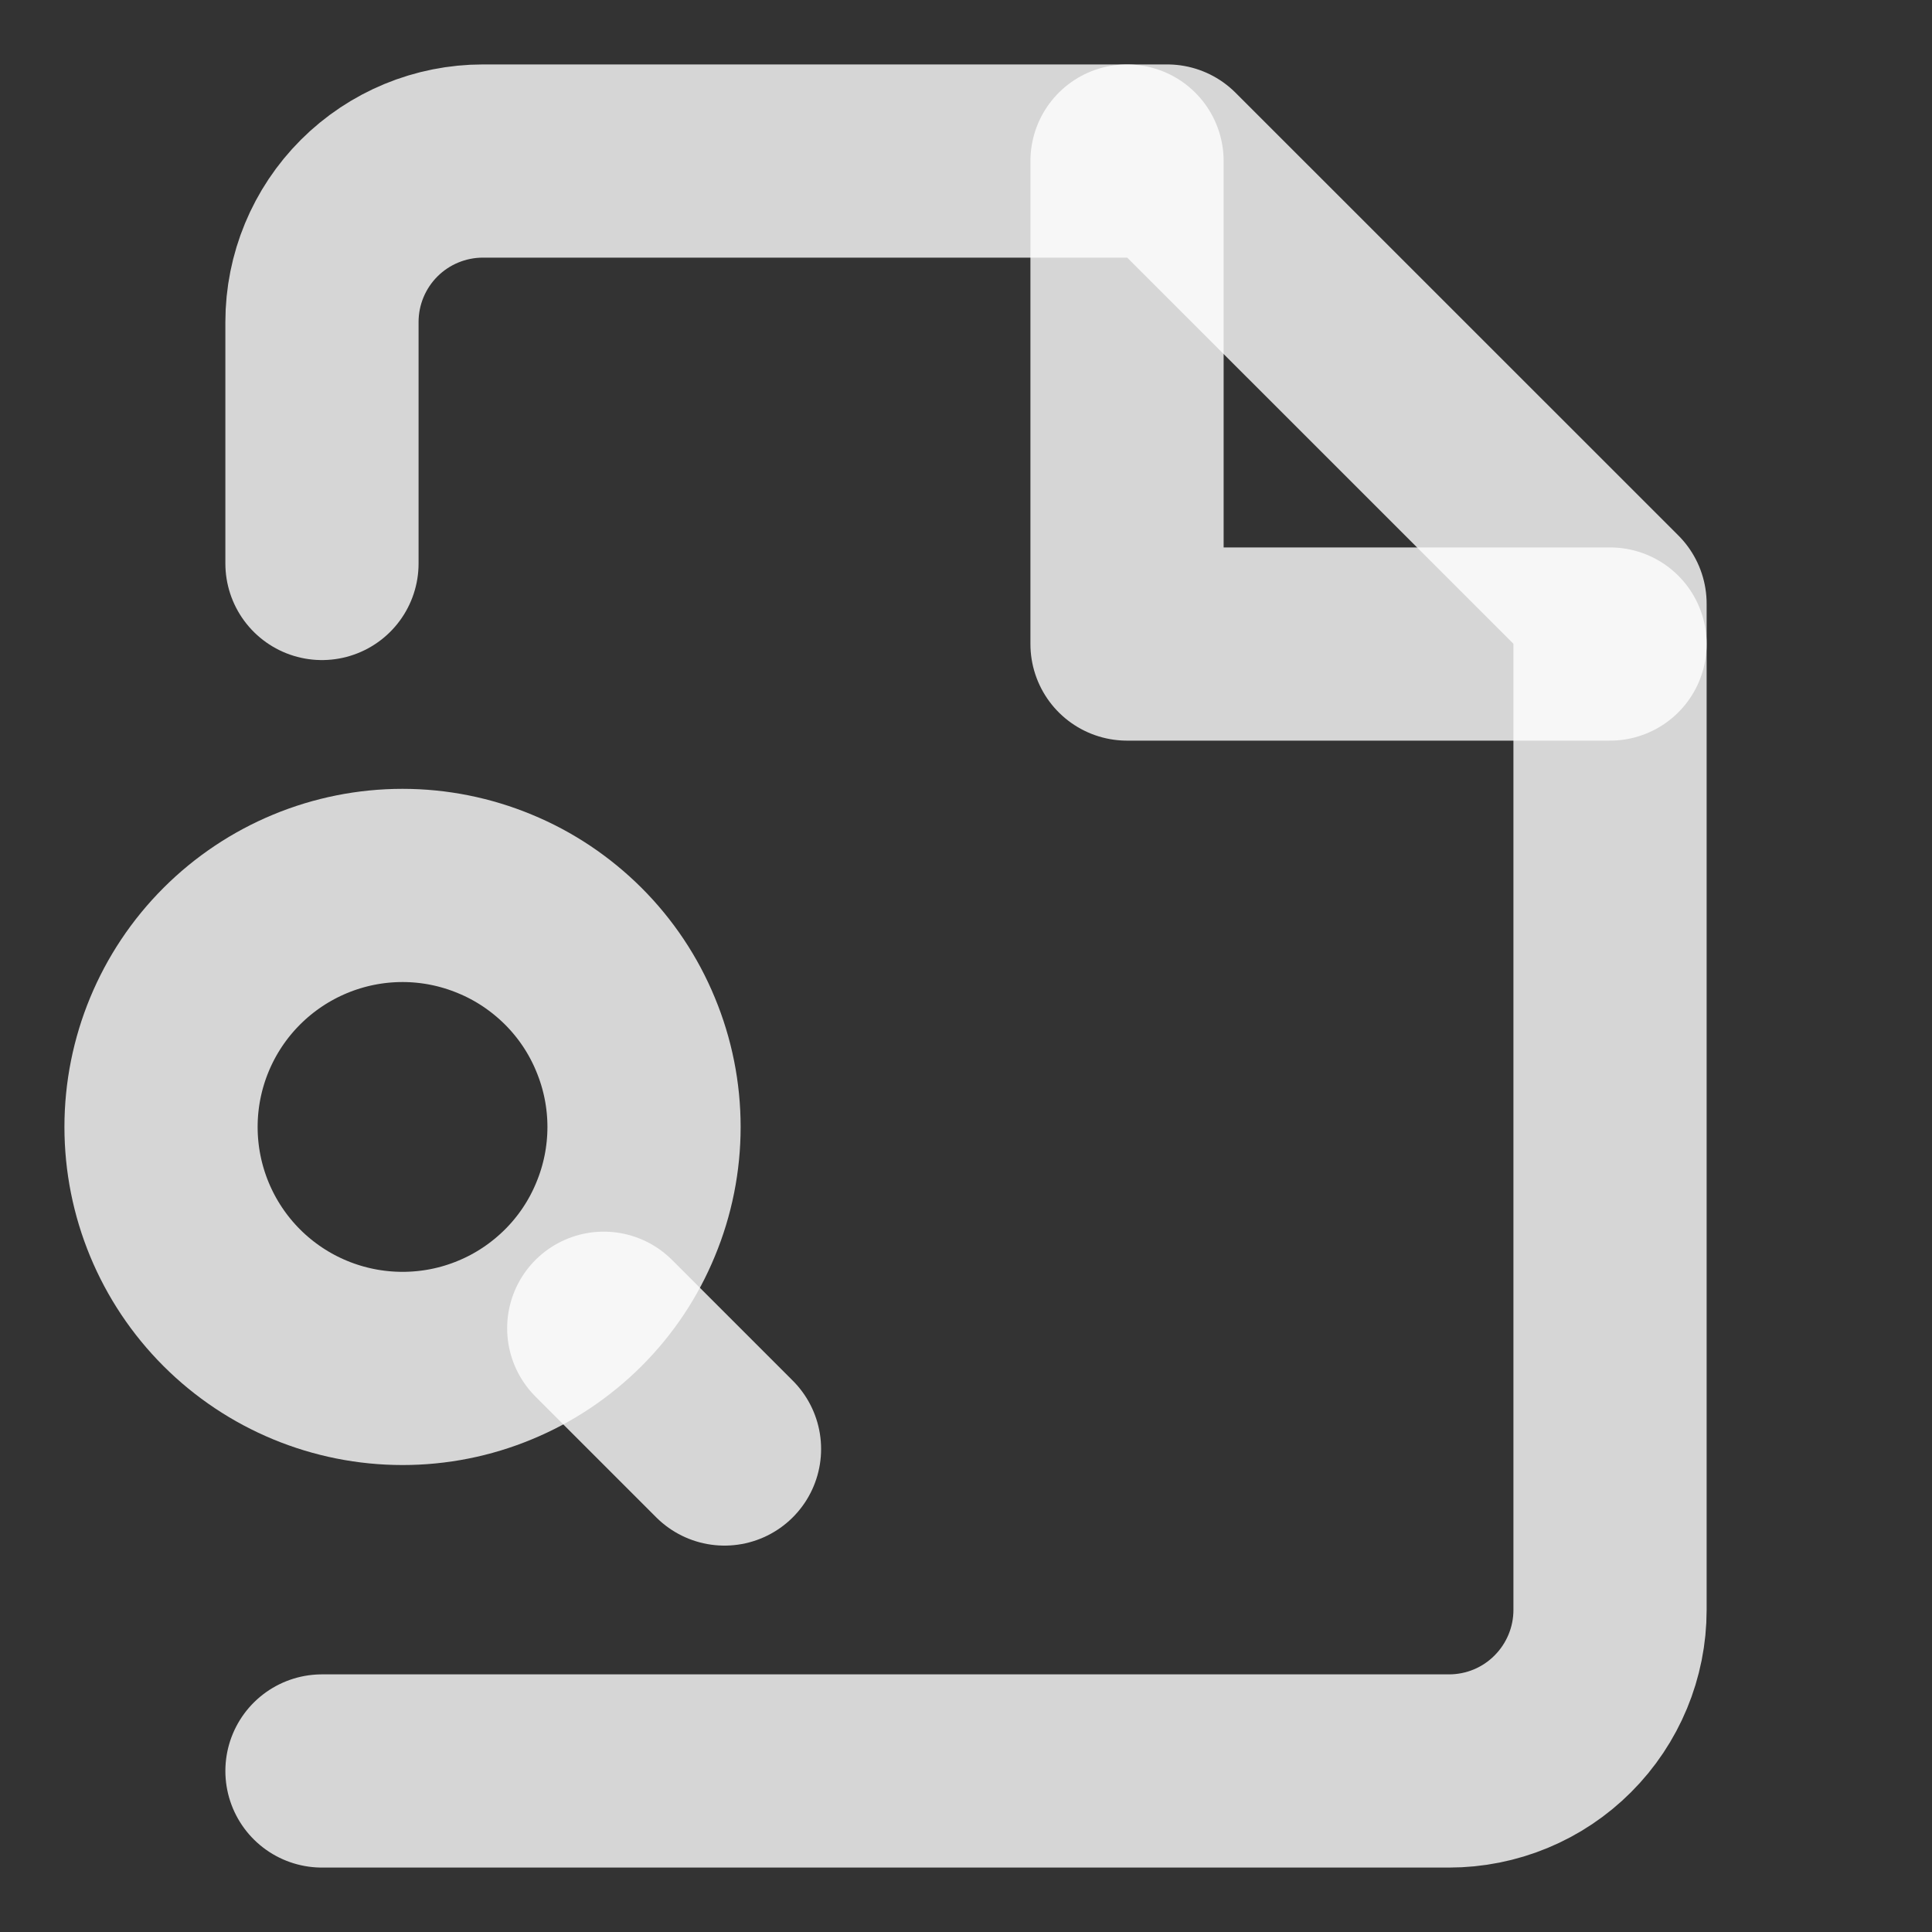
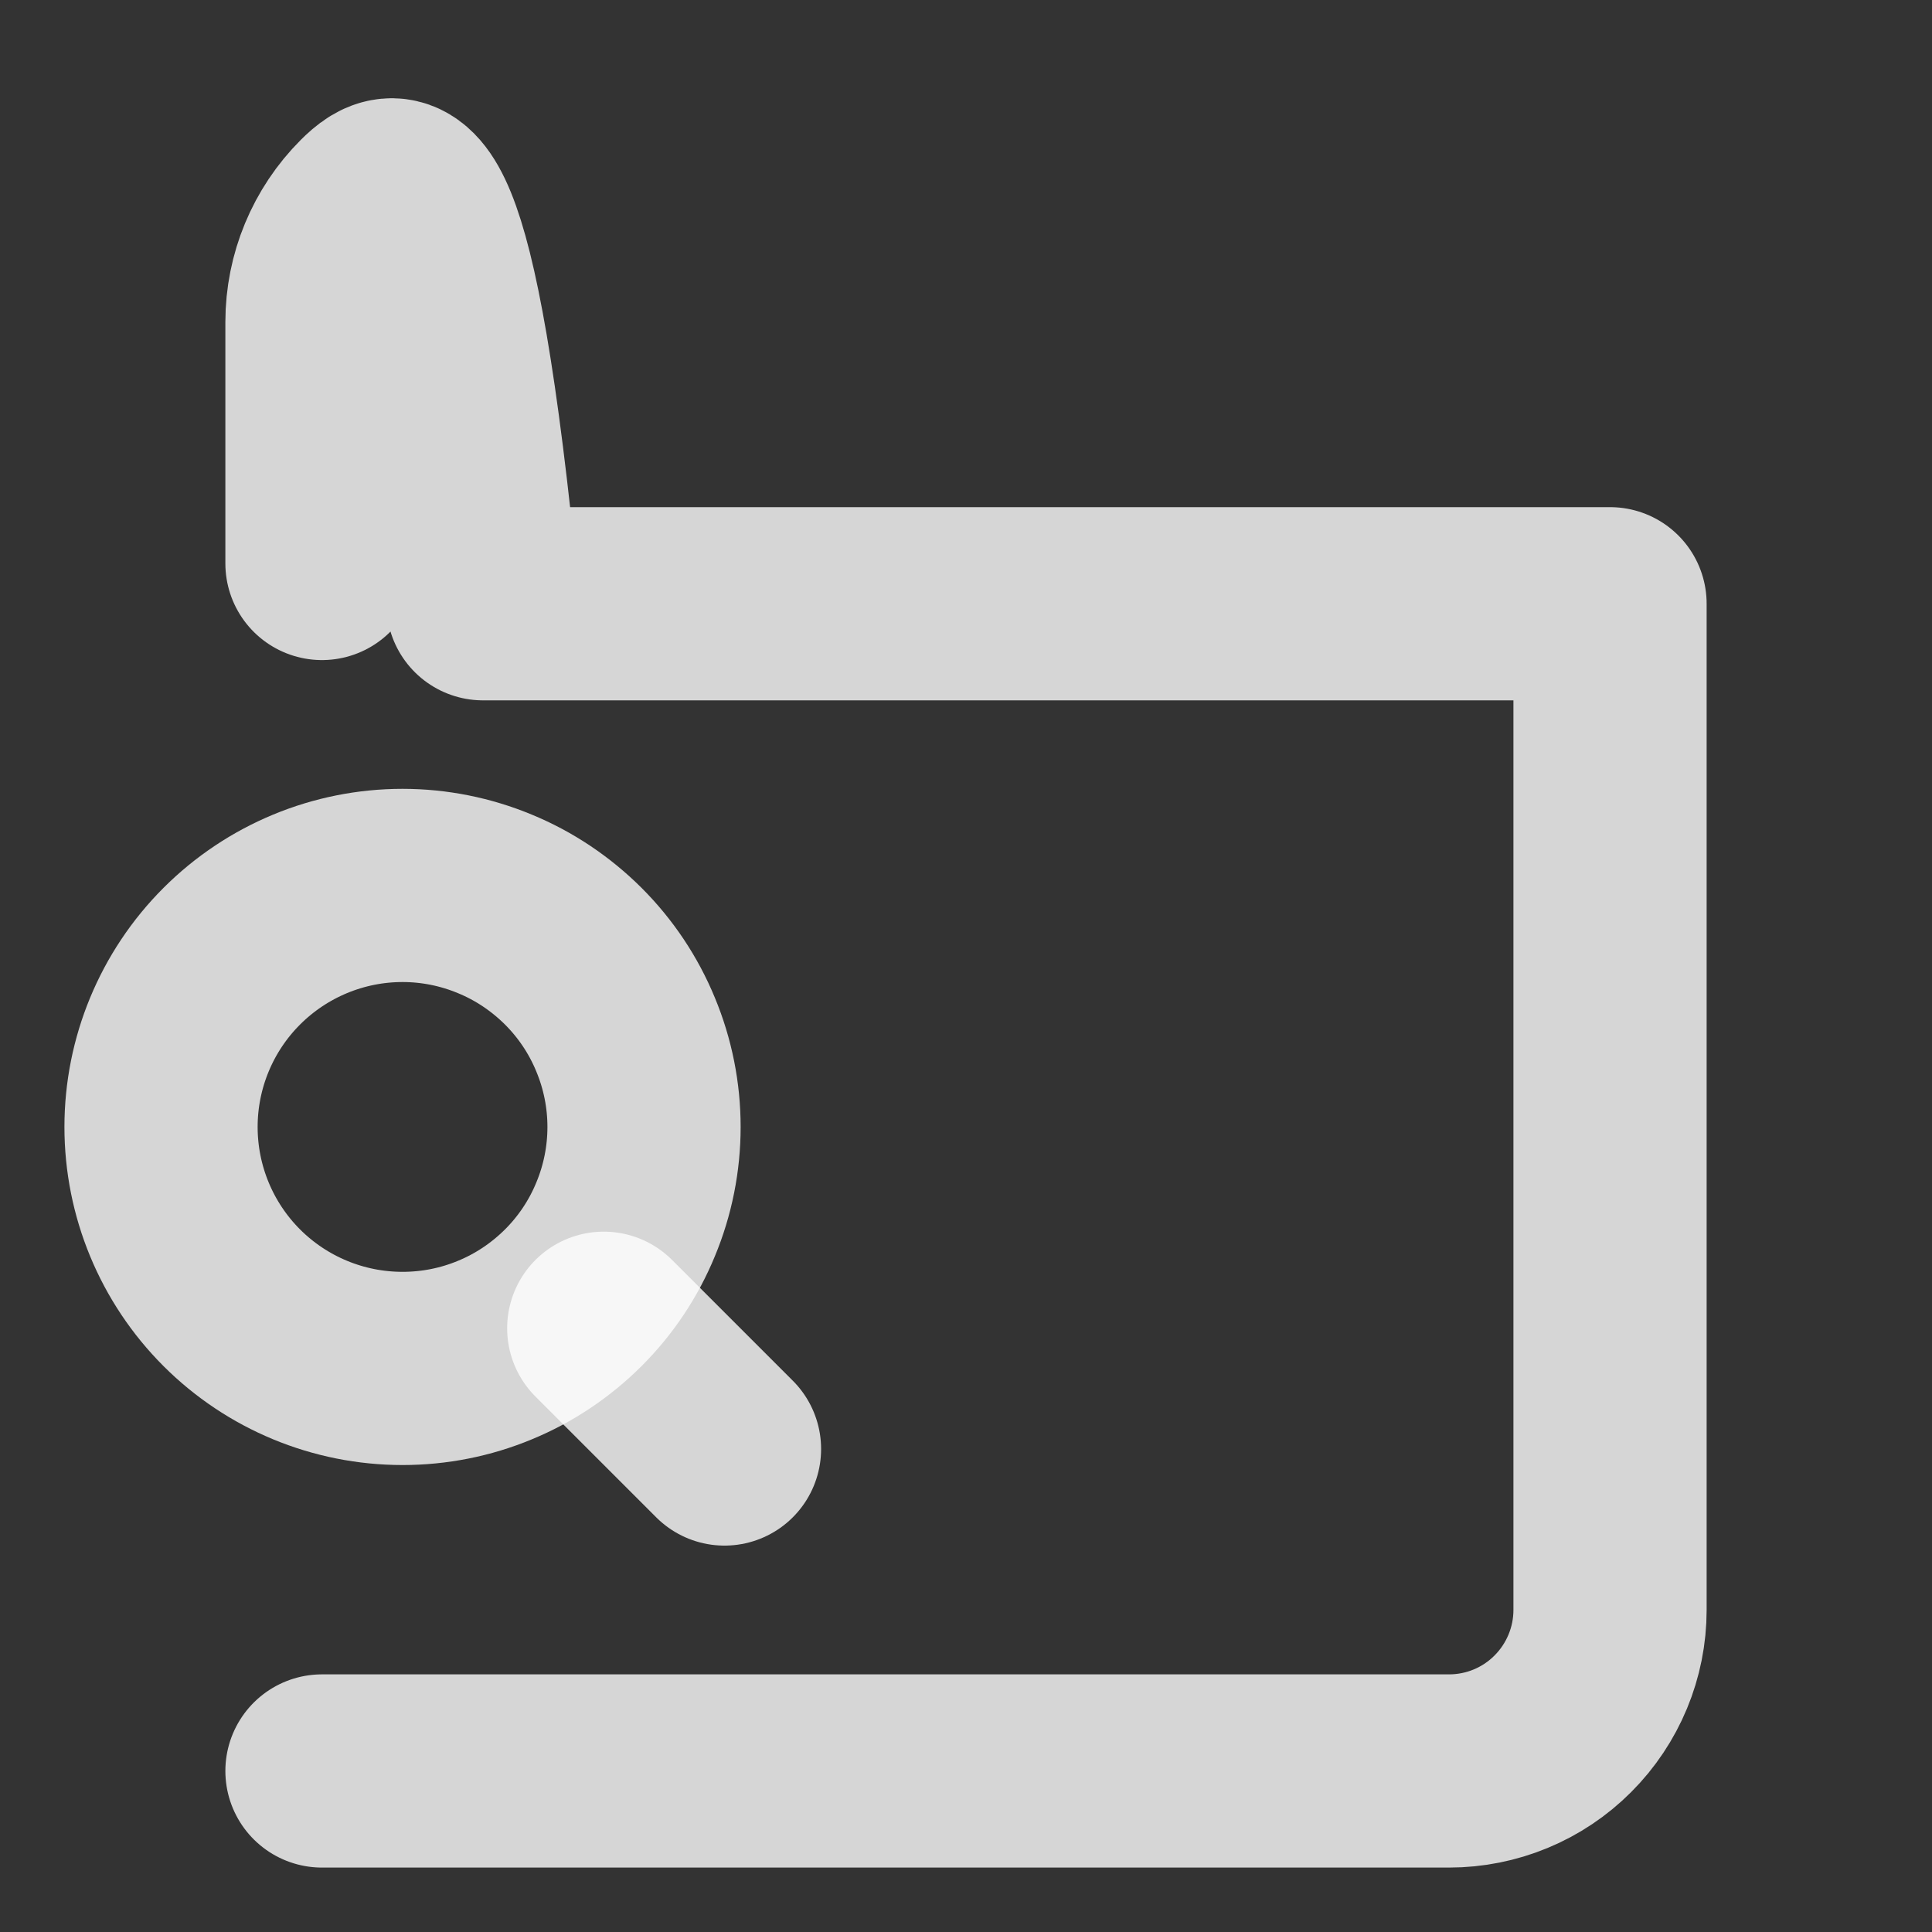
<svg xmlns="http://www.w3.org/2000/svg" width="20" height="20" viewBox="0 0 20 20" fill="none">
  <rect x="0" y="0" width="20" height="20" fill="#333333" stroke="none" />
-   <path d="M3.333 18.333H15C15.442 18.333 15.866 18.158 16.178 17.845C16.491 17.532 16.667 17.108 16.667 16.666V6.25L12.083 1.667H5C4.558 1.667 4.134 1.842 3.821 2.155C3.509 2.467 3.333 2.891 3.333 3.333V5.833" stroke="white" stroke-opacity="0.8" stroke-width="2" stroke-linecap="round" stroke-linejoin="round" />
-   <path d="M11.667 1.667V6.667H16.667" stroke="white" stroke-opacity="0.8" stroke-width="2" stroke-linecap="round" stroke-linejoin="round" />
+   <path d="M3.333 18.333H15C15.442 18.333 15.866 18.158 16.178 17.845C16.491 17.532 16.667 17.108 16.667 16.666V6.25H5C4.558 1.667 4.134 1.842 3.821 2.155C3.509 2.467 3.333 2.891 3.333 3.333V5.833" stroke="white" stroke-opacity="0.8" stroke-width="2" stroke-linecap="round" stroke-linejoin="round" />
  <path d="M4.167 14.166C4.495 14.166 4.82 14.102 5.123 13.976C5.427 13.851 5.702 13.666 5.935 13.434C6.167 13.202 6.351 12.927 6.476 12.623C6.602 12.32 6.667 11.995 6.667 11.666C6.667 11.338 6.602 11.013 6.476 10.71C6.351 10.406 6.167 10.131 5.935 9.899C5.702 9.667 5.427 9.482 5.123 9.357C4.82 9.231 4.495 9.166 4.167 9.166C3.504 9.166 2.868 9.43 2.399 9.899C1.93 10.368 1.667 11.004 1.667 11.666C1.667 12.329 1.93 12.965 2.399 13.434C2.868 13.903 3.504 14.166 4.167 14.166Z" stroke="white" stroke-opacity="0.8" stroke-width="2" stroke-linecap="round" stroke-linejoin="round" />
  <path d="M7.5 15L6.25 13.75" stroke="white" stroke-opacity="0.8" stroke-width="2" stroke-linecap="round" stroke-linejoin="round" />
</svg>